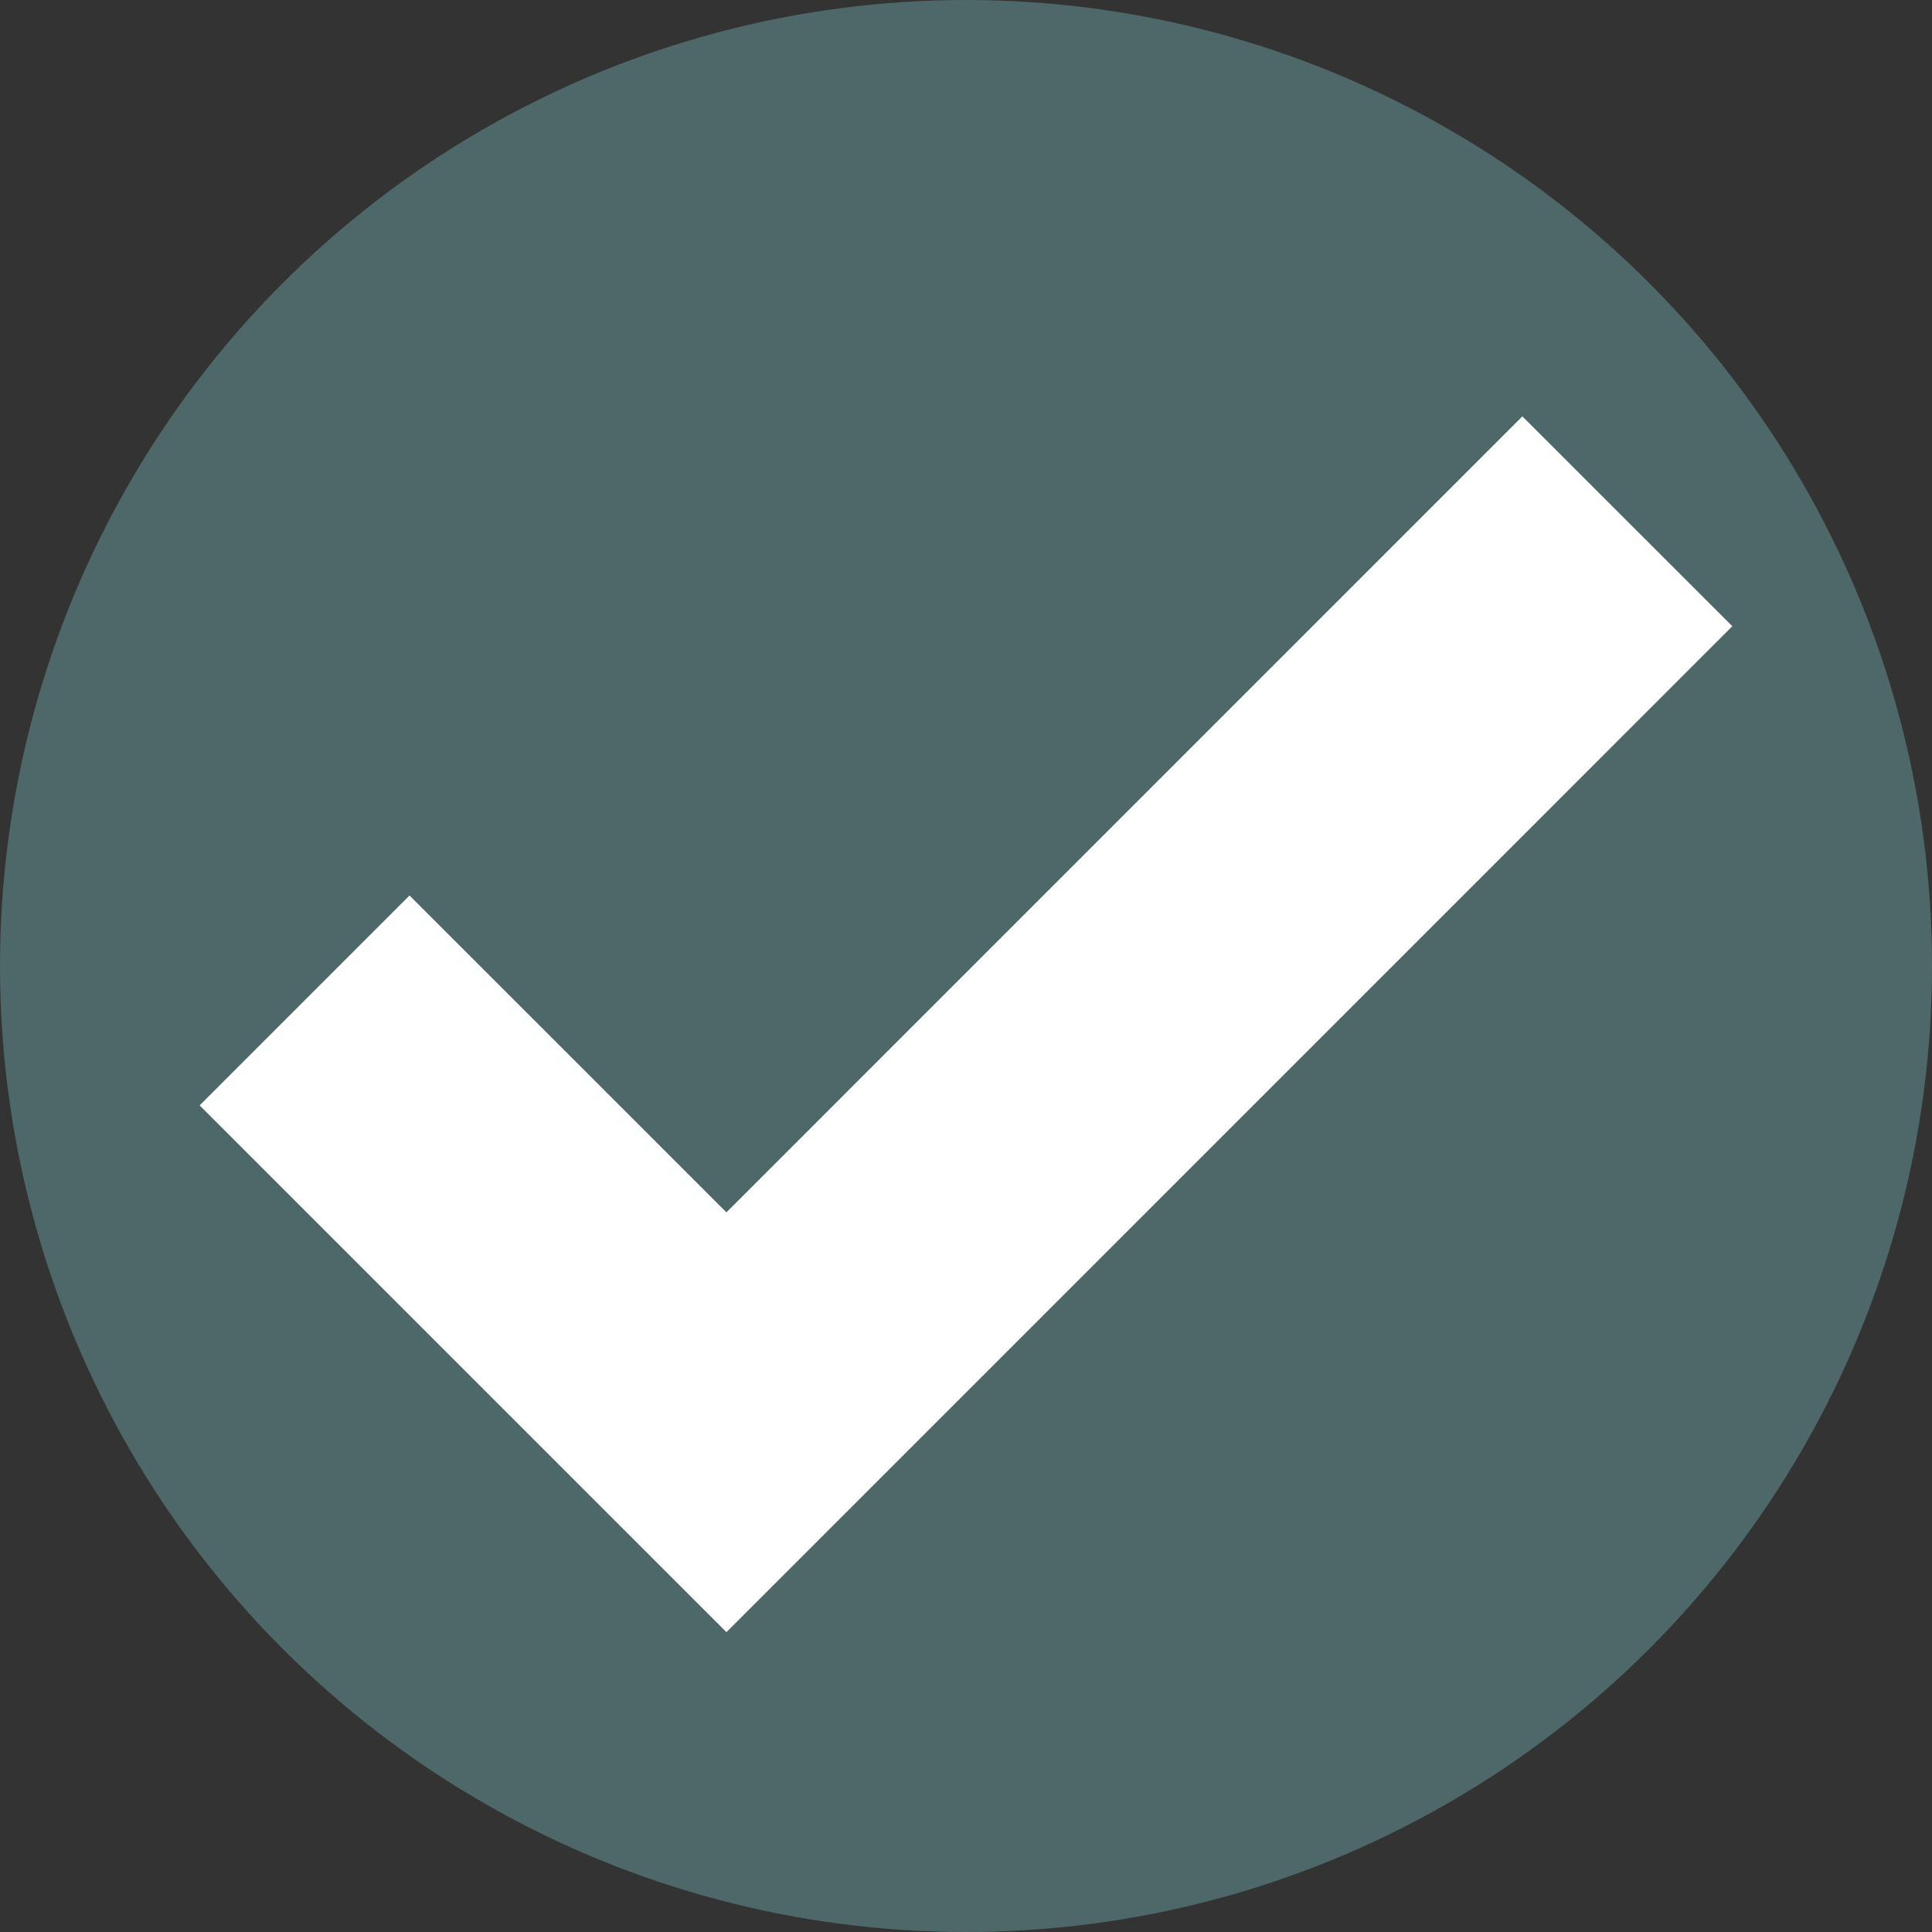
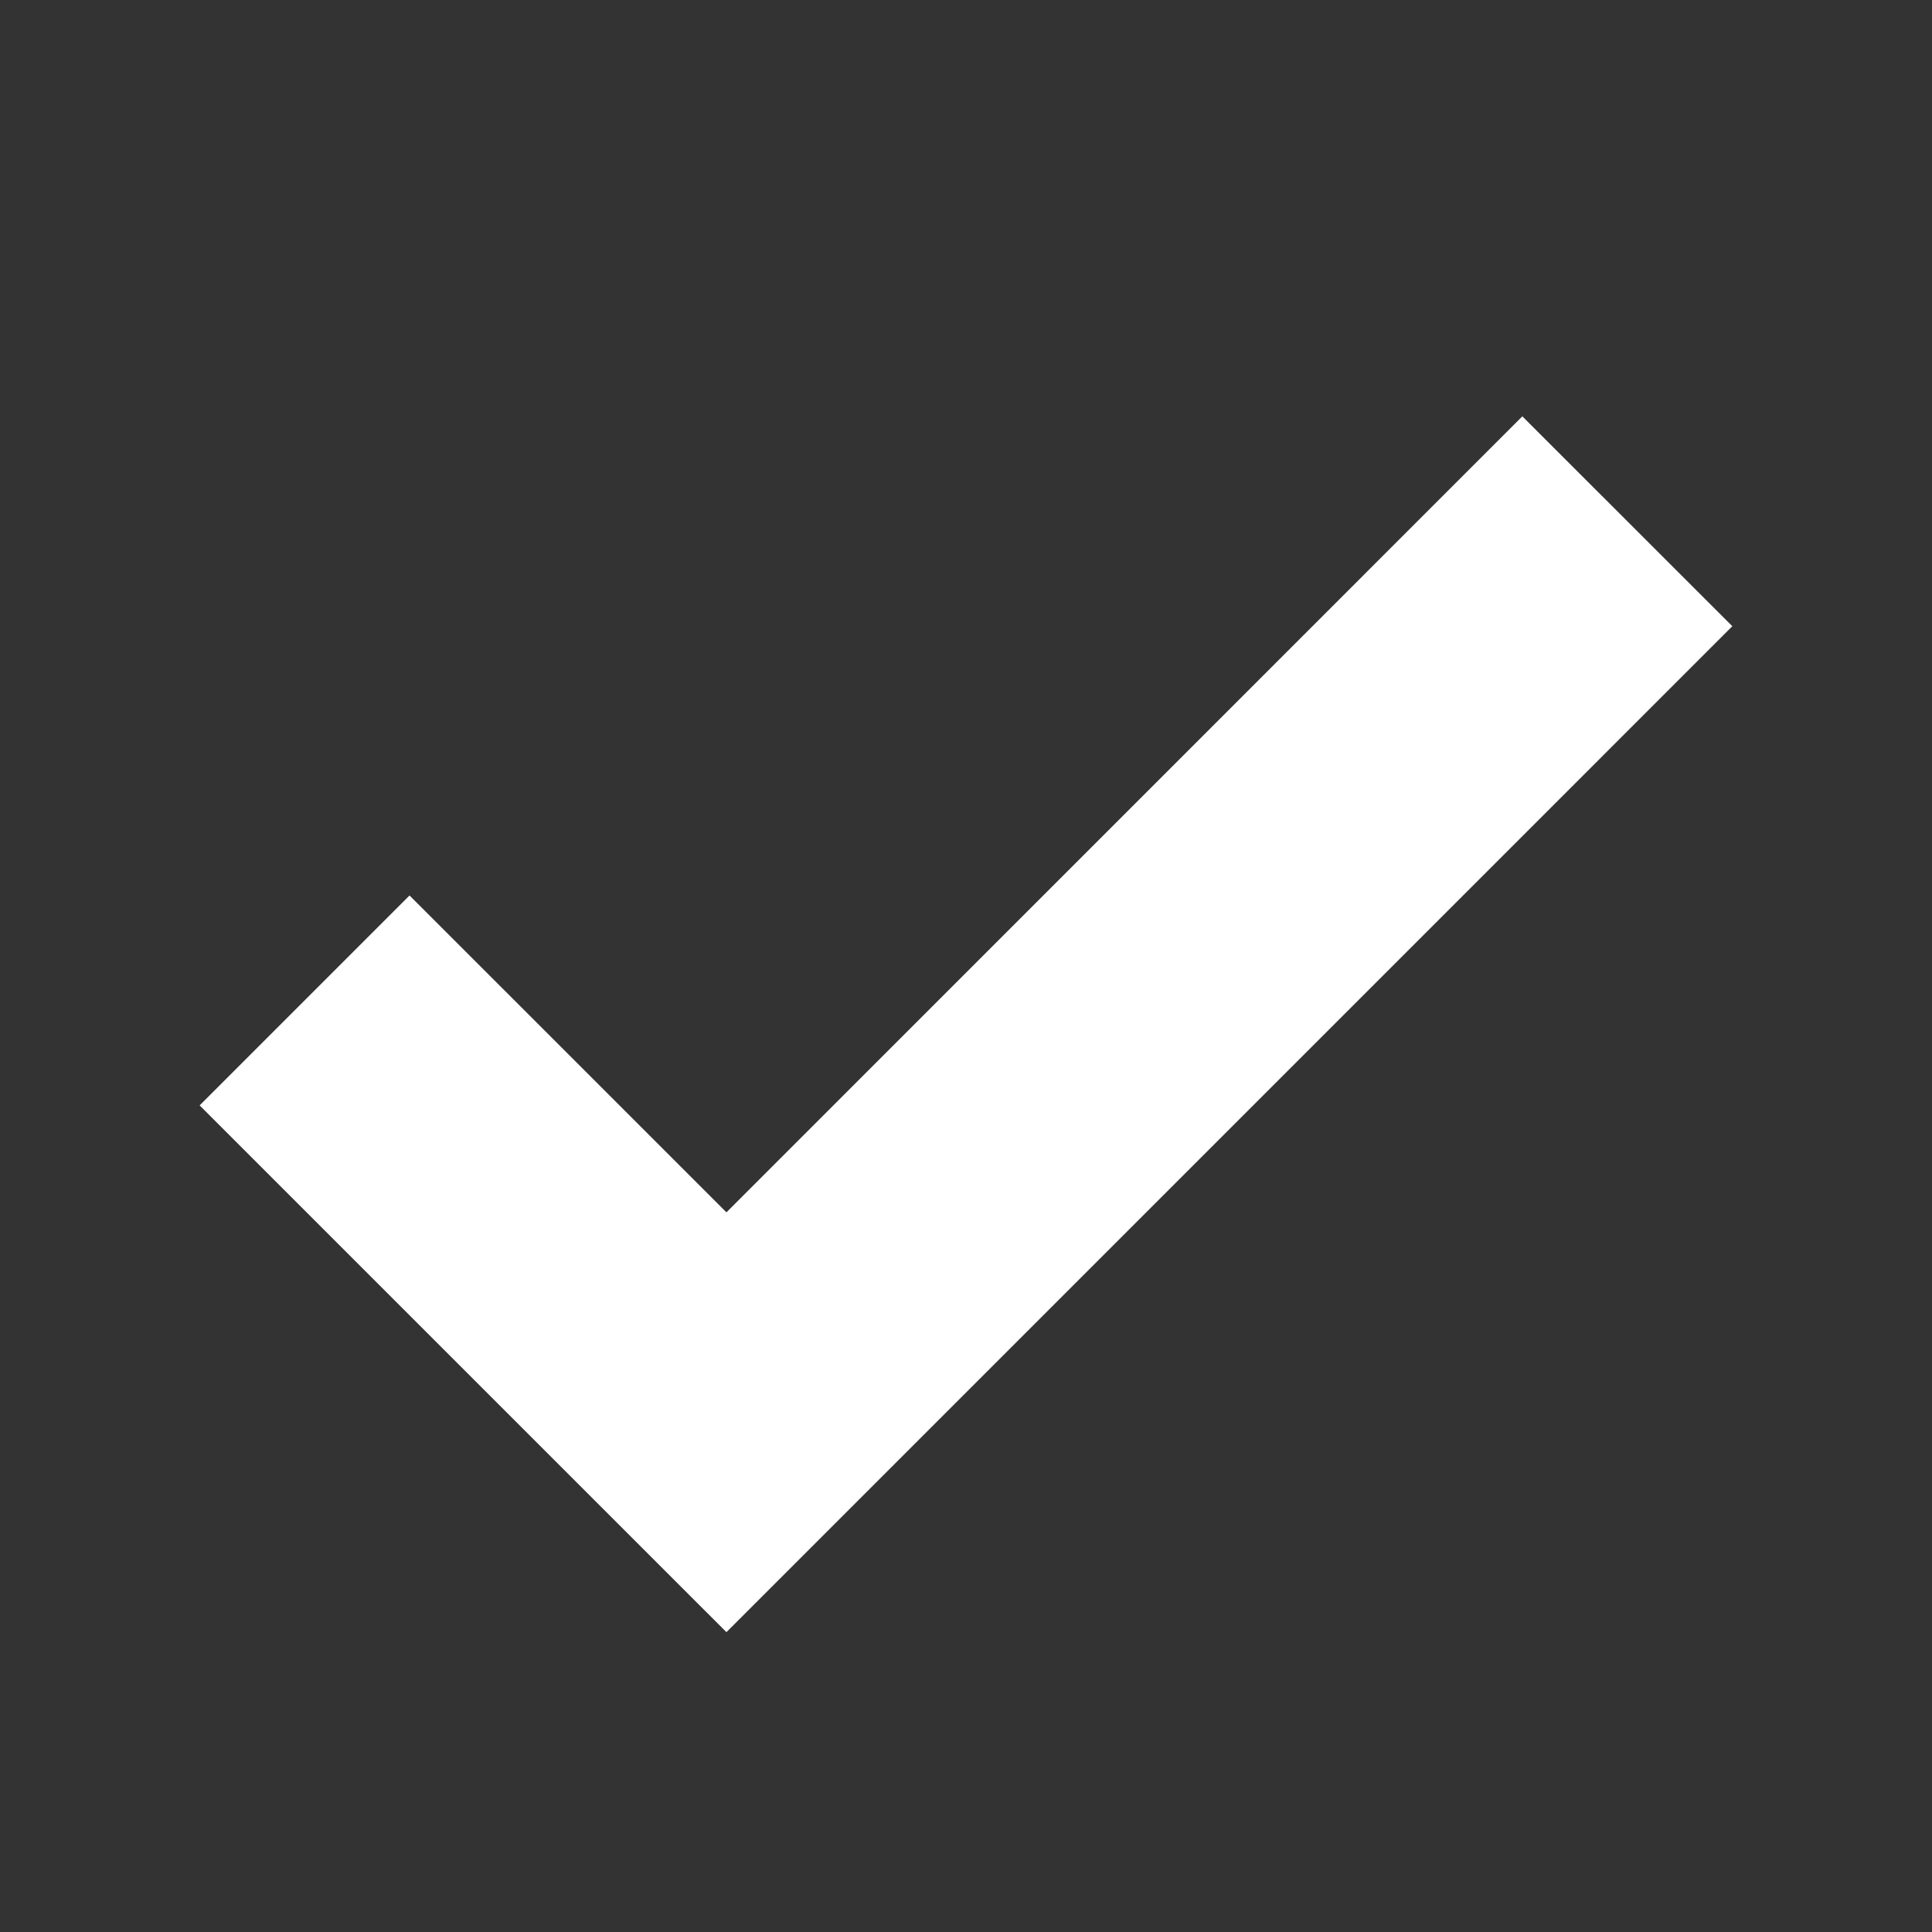
<svg xmlns="http://www.w3.org/2000/svg" fill="#000000" height="100" preserveAspectRatio="xMidYMid meet" version="1" viewBox="0.0 0.0 100.0 100.0" width="100" zoomAndPan="magnify">
  <rect x="0.0" y="0.0" width="100.0" height="100.0" fill="#333333" stroke="none" />
  <g id="change1_1">
-     <circle cx="50" cy="50" fill="#4e6769" r="50" />
-   </g>
+     </g>
  <g id="change2_1">
-     <path d="M37.6 84.48L10.333 57.215 21.197 46.35 37.6 62.75 78.796 21.55 89.664 32.413z" fill="#ffffff" />
+     <path d="M37.6 84.48L10.333 57.215 21.197 46.35 37.6 62.75 78.796 21.55 89.664 32.413" fill="#ffffff" />
  </g>
</svg>